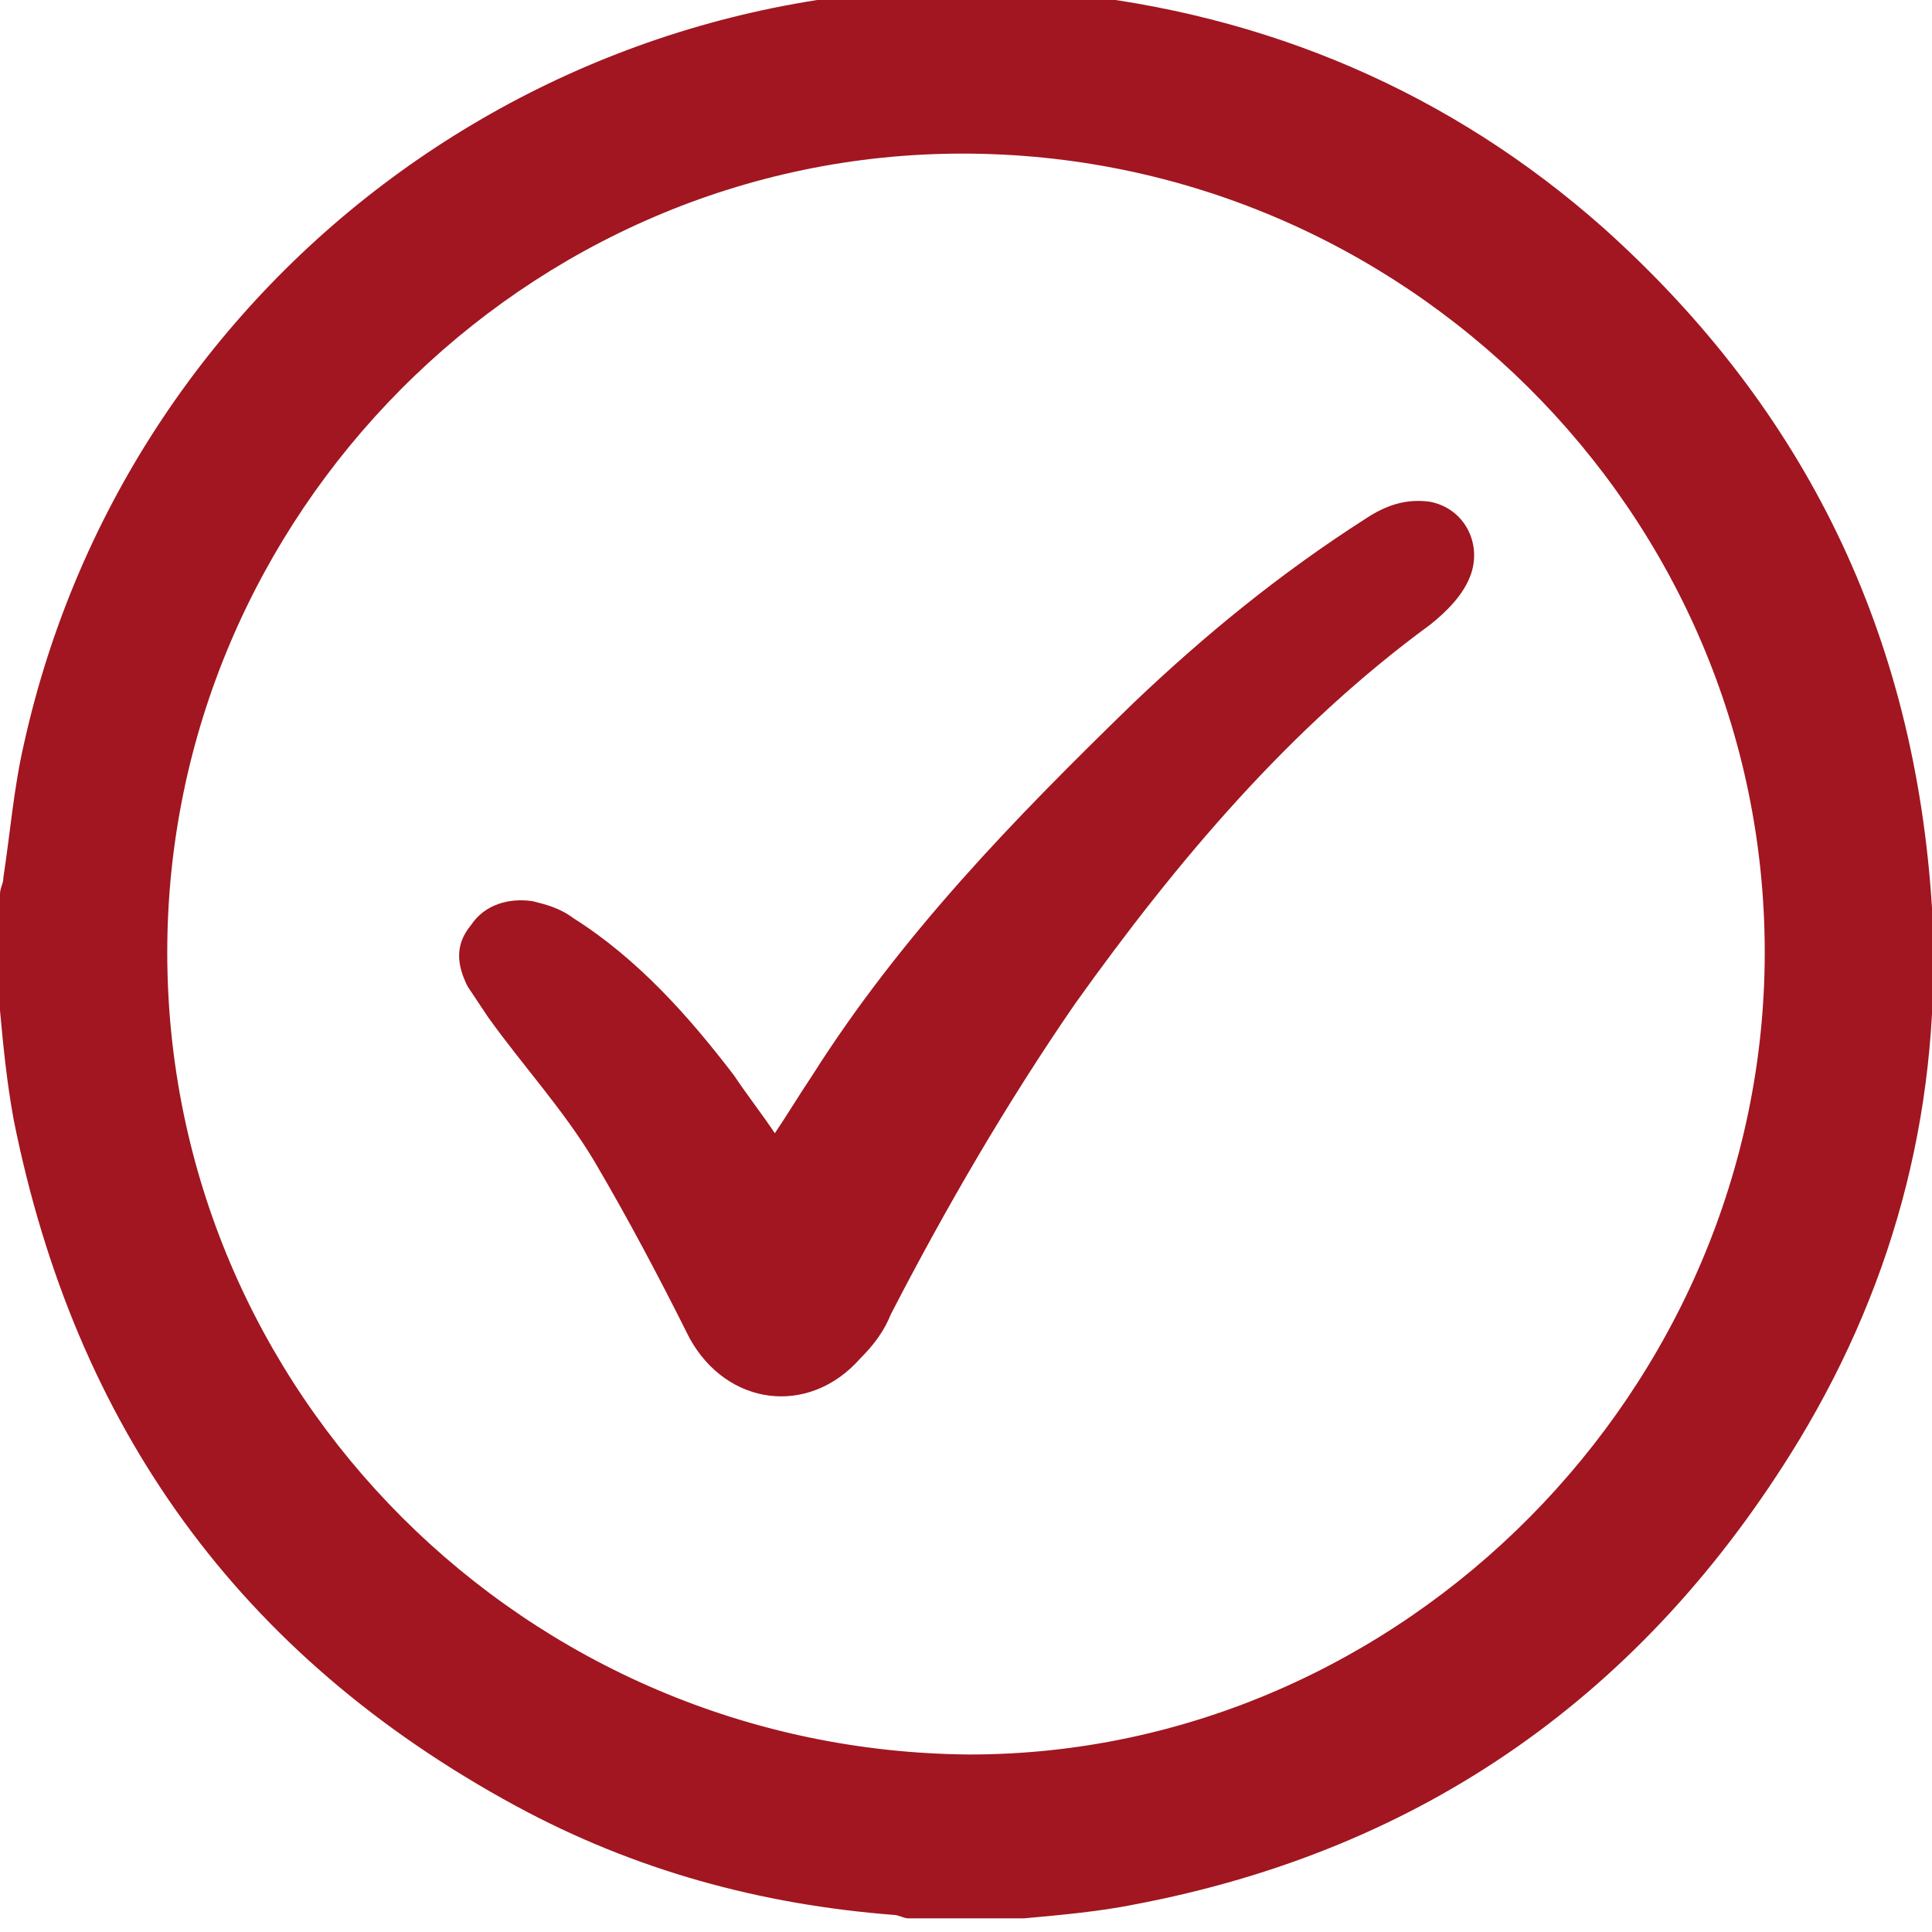
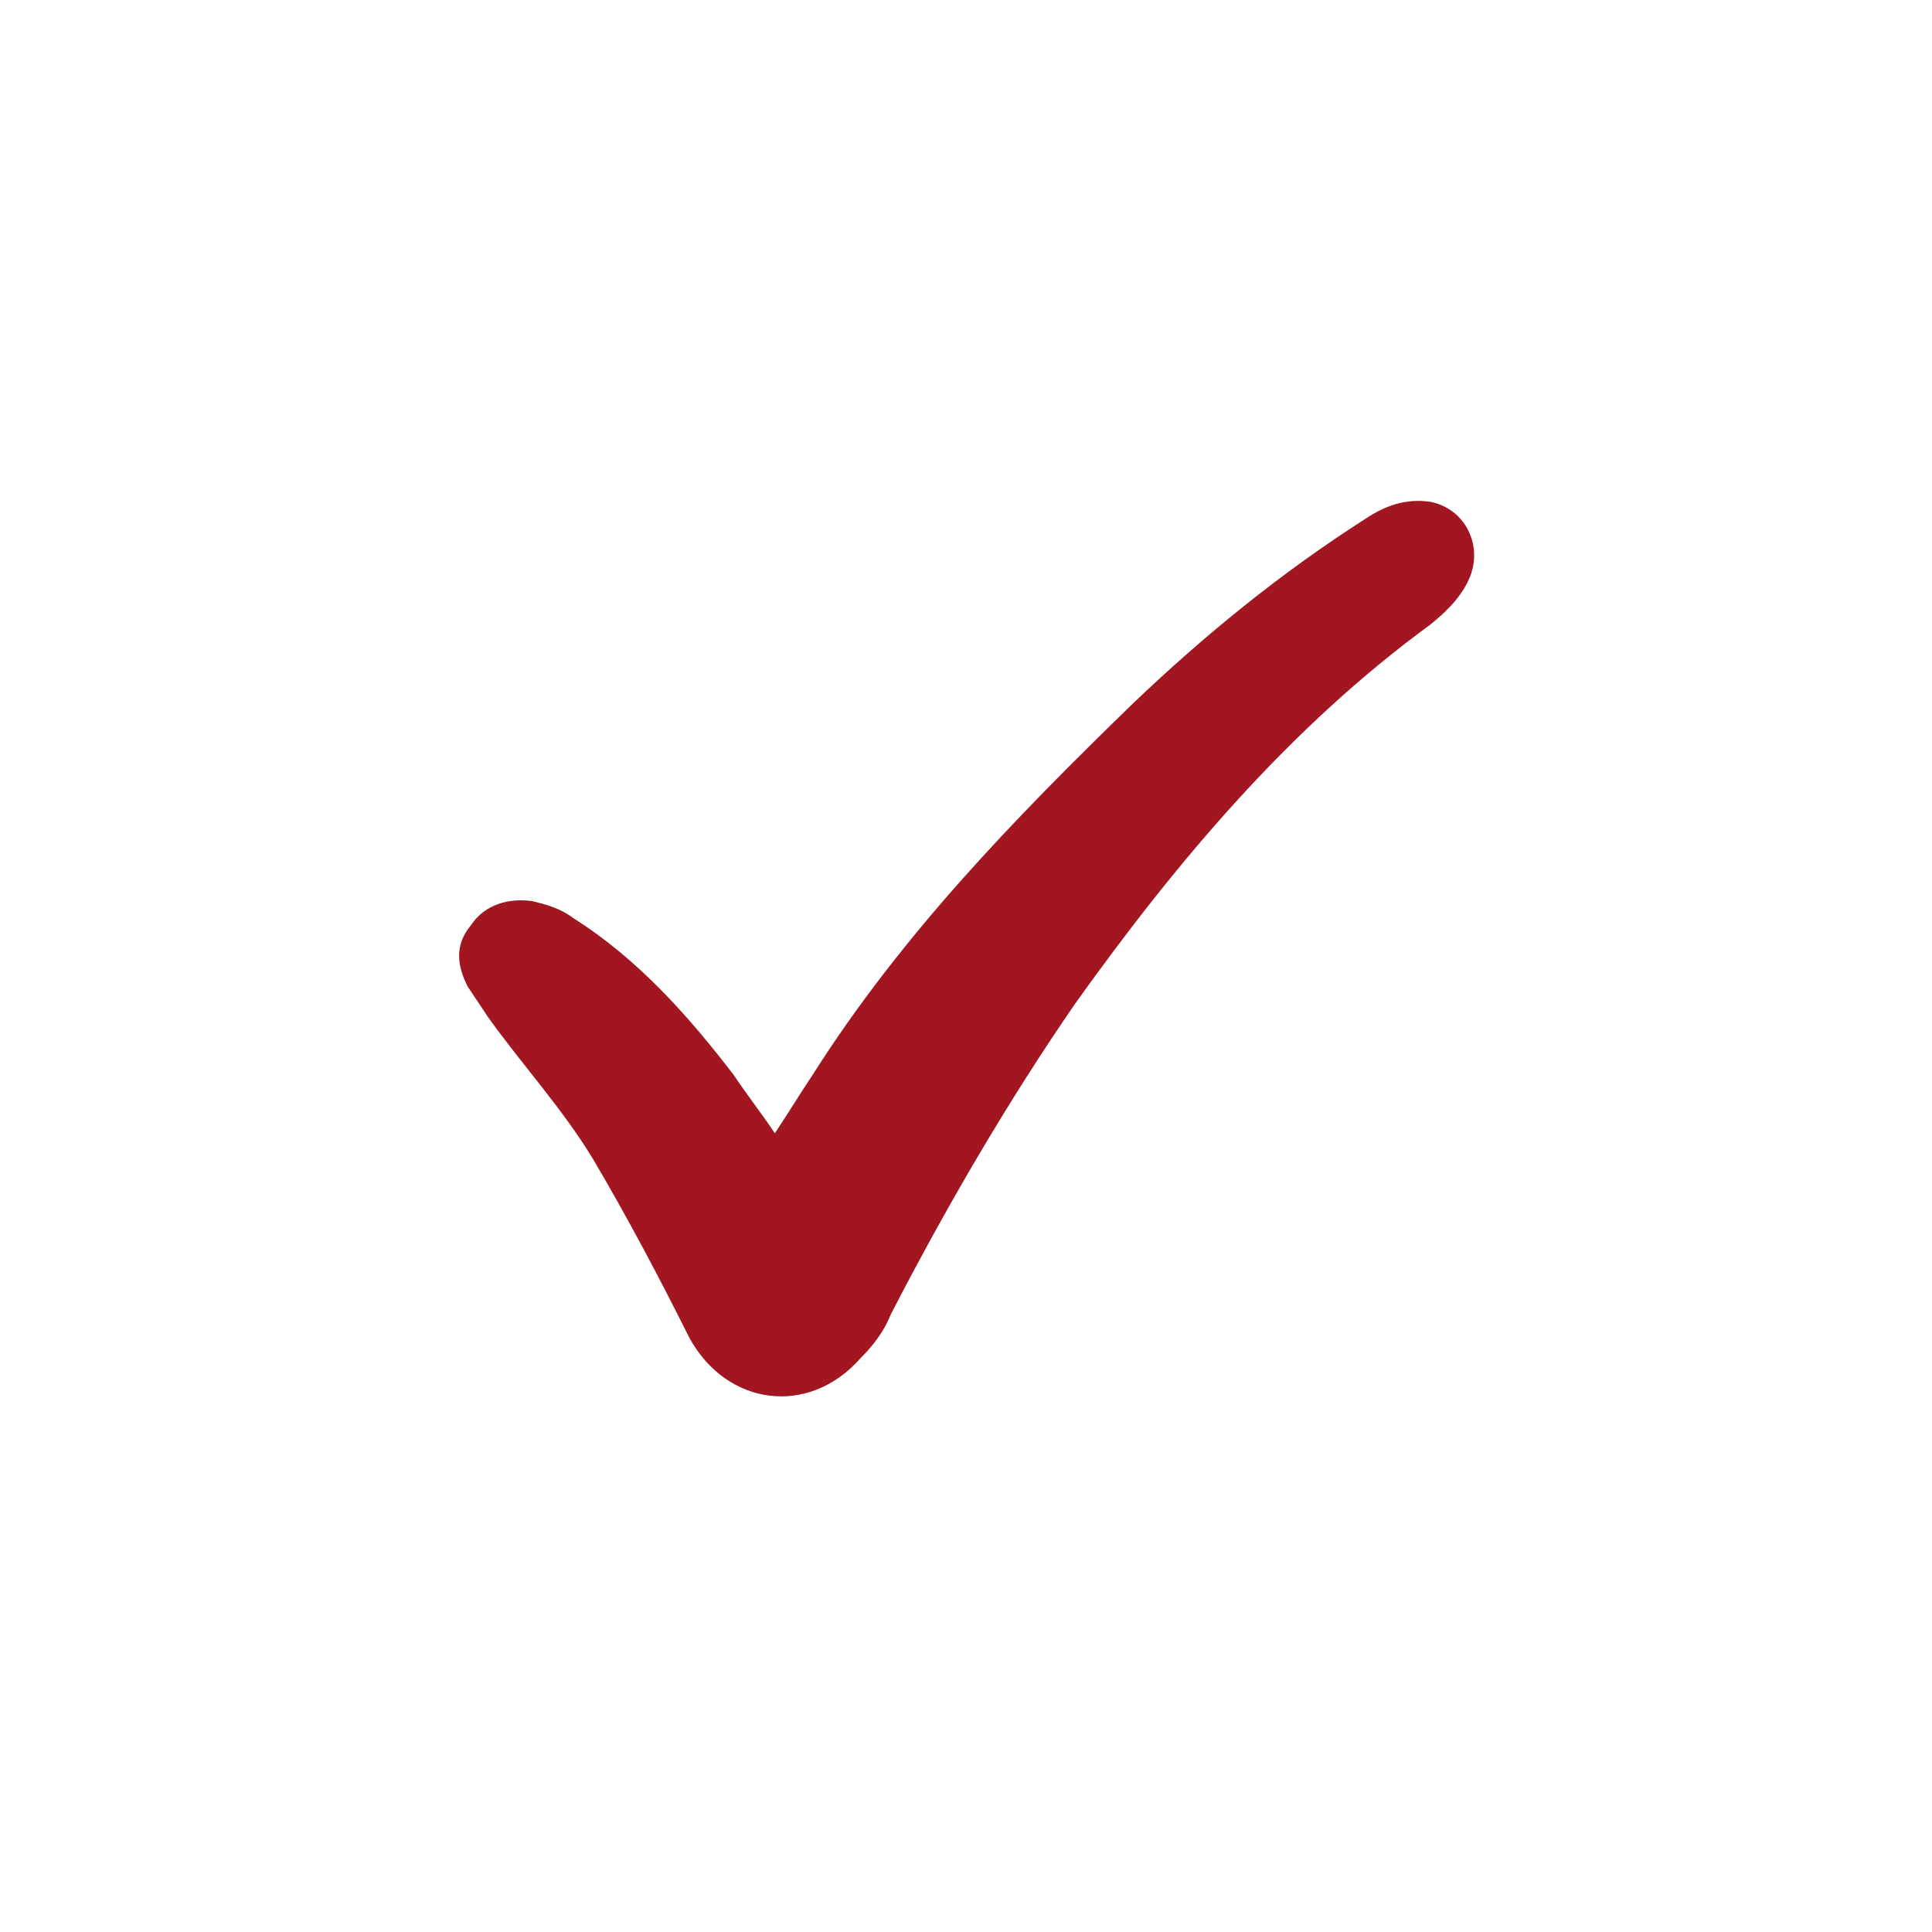
<svg xmlns="http://www.w3.org/2000/svg" version="1.1" x="0px" y="0px" viewBox="0 0 56.6 56.6" style="enable-background:new 0 0 56.6 56.6;" xml:space="preserve">
  <style type="text/css">
	.st0{display:none;}
	.st1{display:inline;fill:#AAAAAA;}
	.st2{fill:#A11620;}
</style>
  <g id="Capa_2" class="st0">
    <rect x="136.8" y="-53" class="st1" width="687.2" height="364.4" />
  </g>
  <g id="Capa_1">
    <path class="st2" d="M22.7,33.2c0.4-0.6,0.7-1.1,1.1-1.7c2.6-4.1,5.9-7.5,9.4-10.9c2.1-2,4.3-3.8,6.8-5.4c0.6-0.4,1.2-0.6,1.9-0.5   c1,0.2,1.5,1.2,1.2,2.1c-0.2,0.6-0.7,1.1-1.2,1.5c-4.1,3-7.4,6.9-10.4,11.1c-2,2.9-3.8,6-5.4,9.1c-0.2,0.5-0.5,0.9-0.9,1.3   c-1.5,1.7-3.9,1.4-5-0.6c-0.9-1.8-1.8-3.5-2.8-5.2c-0.9-1.5-2.1-2.8-3.1-4.2c-0.2-0.3-0.4-0.6-0.6-0.9c-0.3-0.6-0.4-1.2,0.1-1.8   c0.4-0.6,1.1-0.8,1.8-0.7c0.4,0.1,0.8,0.2,1.2,0.5c1.9,1.2,3.4,2.9,4.7,4.6C21.9,32.1,22.3,32.6,22.7,33.2z" />
    <g>
      <path class="st2" d="M32.3-29.2c-9.7,0-19.3,0-29,0c-2.7,0-5.1-2.3-5.1-5c-0.1-3.3,0-6.6,0-9.9c0-10.8,0-21.6,0-32.4    c0-1.3,0-2.6,0-4c0-3,2.2-5.2,5.1-5.3c1.7-0.1,3.4,0,5.1,0c0.3,0,0.4,0.1,0.4,0.5c0,1.3,0,2.6,0,3.9c0,2.1,1.6,3.8,3.7,4.2    c2,0.3,4-0.9,4.7-2.8c0.2-0.5,0.2-1,0.3-1.6c0-1.2,0-2.4,0-3.6c0-0.5,0.1-0.6,0.6-0.6c3.9,0,7.9,0,11.8,0c5.6,0,11.2,0,16.7,0    c0.7,0,0.7,0,0.7,0.7c0,1.3,0,2.6,0.1,3.9c0.2,2.3,2.2,4,4.5,3.9c2.2-0.1,4.1-1.9,4.1-4.2c0-1.3,0-2.6,0-3.9    c0-0.4,0.1-0.5,0.5-0.5c1.6,0,3.3,0,4.9,0c3,0.1,5.2,2.4,5.2,5.4c0,5.1,0,10.3,0,15.4c0,10.1,0,20.2,0,30.3c0,2.9-1.8,5-4.6,5.5    c-0.2,0-0.5,0-0.7,0C51.6-29.2,41.9-29.2,32.3-29.2z M32.4-73.1c-9.8,0-19.6,0-29.3,0c-0.7,0-0.7,0-0.7,0.7c0,12.5,0,25,0,37.5    c0,1.1,0.4,1.5,1.5,1.5c3.3,0,6.7,0,10,0c13.3,0,26.6,0,39.9,0c2.4,0,4.8,0,7.3,0c1,0,1.4-0.4,1.4-1.4c0-0.2,0-0.4,0-0.6    c0-5.8,0-11.6,0-17.4c0-3.8,0-7.6,0-11.4c0-2.7,0-5.5,0-8.2c0-0.7,0-0.7-0.7-0.7C51.9-73.1,42.1-73.1,32.4-73.1z" />
      <path class="st2" d="M53.6-85.8c0,1.5,0,2.9,0,4.4c0,0.8-0.5,1.4-1.2,1.7c-0.7,0.3-1.5,0.3-2.1-0.2c-0.6-0.4-0.8-1-0.8-1.7    c0-2.9,0-5.7,0-8.6c0-1.2,0.9-2.1,2.1-2.1c1.2,0,2,0.9,2.1,2.1C53.7-88.7,53.7-87.2,53.6-85.8C53.7-85.8,53.7-85.8,53.6-85.8z" />
      <path class="st2" d="M15.2-85.8c0,1.4,0,2.8,0,4.2c0,1.3-0.9,2.2-2.1,2.2c-1.2,0-2.1-0.9-2.1-2.2c0-2.8,0-5.6,0-8.4    c0-1.3,0.9-2.2,2.1-2.1c1.2,0,2,0.9,2,2.1C15.2-88.6,15.2-87.2,15.2-85.8z" />
      <path class="st2" d="M11.5-49.5c-1.2,0-2.4,0-3.6,0c-0.8,0-1.2-0.4-1.2-1.2c0-1.7,0-3.3,0-5c0-0.8,0.4-1.2,1.2-1.2    c2.4,0,4.8,0,7.2,0c0.8,0,1.2,0.4,1.2,1.2c0,1.7,0,3.3,0,5c0,0.9-0.4,1.2-1.2,1.2C13.8-49.5,12.7-49.5,11.5-49.5    C11.5-49.5,11.5-49.5,11.5-49.5z" />
      <path class="st2" d="M25.4-56.9c1.2,0,2.4,0,3.6,0c0.8,0,1.2,0.4,1.2,1.1c0,1.7,0,3.4,0,5.1c0,0.8-0.4,1.1-1.2,1.1    c-2.4,0-4.8,0-7.2,0c-0.7,0-1.1-0.4-1.1-1.1c0-1.7,0-3.4,0-5.2c0-0.7,0.4-1.1,1.1-1.1C22.9-56.9,24.2-56.9,25.4-56.9    C25.4-56.9,25.4-56.9,25.4-56.9z" />
      <path class="st2" d="M11.5-37.8c-1.2,0-2.3,0-3.5,0c-0.9,0-1.3-0.3-1.3-1.3c0-1.7,0-3.3,0-5c0-0.8,0.4-1.2,1.2-1.2    c2.4,0,4.8,0,7.2,0c0.8,0,1.2,0.4,1.2,1.2c0,1.7,0,3.4,0,5.1c0,0.8-0.4,1.1-1.1,1.1C13.9-37.8,12.7-37.8,11.5-37.8    C11.5-37.8,11.5-37.8,11.5-37.8z" />
-       <path class="st2" d="M25.3-68.7c1.2,0,2.4,0,3.7,0c0.8,0,1.2,0.4,1.2,1.1c0,1.7,0,3.4,0,5.1c0,0.8-0.4,1.2-1.2,1.2    c-2.4,0-4.7,0-7.1,0c-0.8,0-1.2-0.4-1.2-1.2c0-1.7,0-3.3,0-5c0-0.8,0.4-1.2,1.2-1.2C23-68.7,24.2-68.7,25.3-68.7    C25.3-68.7,25.3-68.7,25.3-68.7z" />
      <path class="st2" d="M25.4-37.8c-1.2,0-2.4,0-3.6,0c-0.8,0-1.2-0.4-1.2-1.2c0-1.6,0-3.3,0-4.9c0-0.9,0.4-1.3,1.3-1.3    c2.3,0,4.6,0,7,0c0.9,0,1.3,0.4,1.3,1.3c0,1.6,0,3.2,0,4.8c0,0.9-0.4,1.3-1.3,1.3C27.7-37.8,26.5-37.8,25.4-37.8    C25.4-37.8,25.4-37.8,25.4-37.8z" />
      <path class="st2" d="M39.2-49.5c-1.2,0-2.4,0-3.6,0c-0.8,0-1.2-0.4-1.2-1.2c0-1.7,0-3.4,0-5.1c0-0.8,0.4-1.2,1.2-1.2    c2.4,0,4.8,0,7.2,0c0.8,0,1.2,0.3,1.2,1.2c0,1.7,0,3.3,0,5c0,0.8-0.4,1.2-1.2,1.2C41.6-49.5,40.4-49.5,39.2-49.5    C39.2-49.5,39.2-49.5,39.2-49.5z" />
      <path class="st2" d="M53.2-49.5c-1.2,0-2.4,0-3.6,0c-0.8,0-1.1-0.3-1.1-1.1c0-1.8,0-3.5,0-5.3c0-0.7,0.4-1,1.1-1    c2.5,0,4.9,0,7.4,0c0.7,0,1.1,0.4,1.1,1.1c0,1.8,0,3.5,0,5.3c0,0.7-0.4,1.1-1.1,1.1C55.6-49.5,54.4-49.5,53.2-49.5    C53.2-49.5,53.2-49.5,53.2-49.5z" />
      <path class="st2" d="M39.3-68.7c1.1,0,2.2,0,3.4,0c1.1,0,1.4,0.3,1.4,1.4c0,1.6,0,3.2,0,4.8c0,0.9-0.4,1.3-1.3,1.3    c-2.3,0-4.7,0-7,0c-0.9,0-1.2-0.4-1.2-1.3c0-1.7,0-3.3,0-5c0-0.8,0.4-1.2,1.2-1.2C36.9-68.7,38.1-68.7,39.3-68.7    C39.3-68.7,39.3-68.7,39.3-68.7z" />
      <path class="st2" d="M53.2-68.7c1.2,0,2.3,0,3.5,0c0.9,0,1.2,0.3,1.2,1.2c0,1.7,0,3.3,0,5c0,0.8-0.4,1.2-1.2,1.2    c-2.4,0-4.8,0-7.2,0c-0.8,0-1.2-0.4-1.2-1.2c0-1.7,0-3.4,0-5.1c0-0.7,0.4-1.1,1.1-1.1C50.8-68.7,52-68.7,53.2-68.7z" />
      <path class="st2" d="M39.3-37.8c-1.2,0-2.3,0-3.5,0c-1,0-1.3-0.3-1.3-1.3c0-1.6,0-3.2,0-4.9c0-0.9,0.4-1.3,1.2-1.3    c2.4,0,4.7,0,7.1,0c0.9,0,1.2,0.4,1.2,1.2c0,1.7,0,3.3,0,5c0,0.8-0.4,1.2-1.2,1.2C41.6-37.8,40.5-37.8,39.3-37.8    C39.3-37.8,39.3-37.8,39.3-37.8z" />
    </g>
-     <path class="st2" d="M0,29.6c0-1.1,0-2.3,0-3.4c0-0.2,0.1-0.3,0.1-0.5c0.2-1.3,0.3-2.6,0.6-3.9c3.1-14,16.2-23.4,30.4-22   c6,0.6,11.4,2.9,15.9,6.9c5.9,5.3,9.1,11.9,9.6,19.9c0.3,5.6-1,10.8-3.9,15.6c-4.5,7.4-11,12-19.5,13.6c-1,0.2-2.1,0.3-3.2,0.4   c-1.1,0-2.3,0-3.4,0c-0.1,0-0.3-0.1-0.4-0.1c-3.9-0.3-7.6-1.3-11.1-3.2C7,48.5,2.2,41.8,0.4,32.8C0.2,31.7,0.1,30.7,0,29.6z    M51.7,27.9C51.7,15,41.1,4.5,28.2,4.5C15.4,4.5,4.9,15.1,4.9,27.9c0,12.9,10.5,23.4,23.5,23.5C41.1,51.4,51.7,40.7,51.7,27.9z" />
  </g>
</svg>